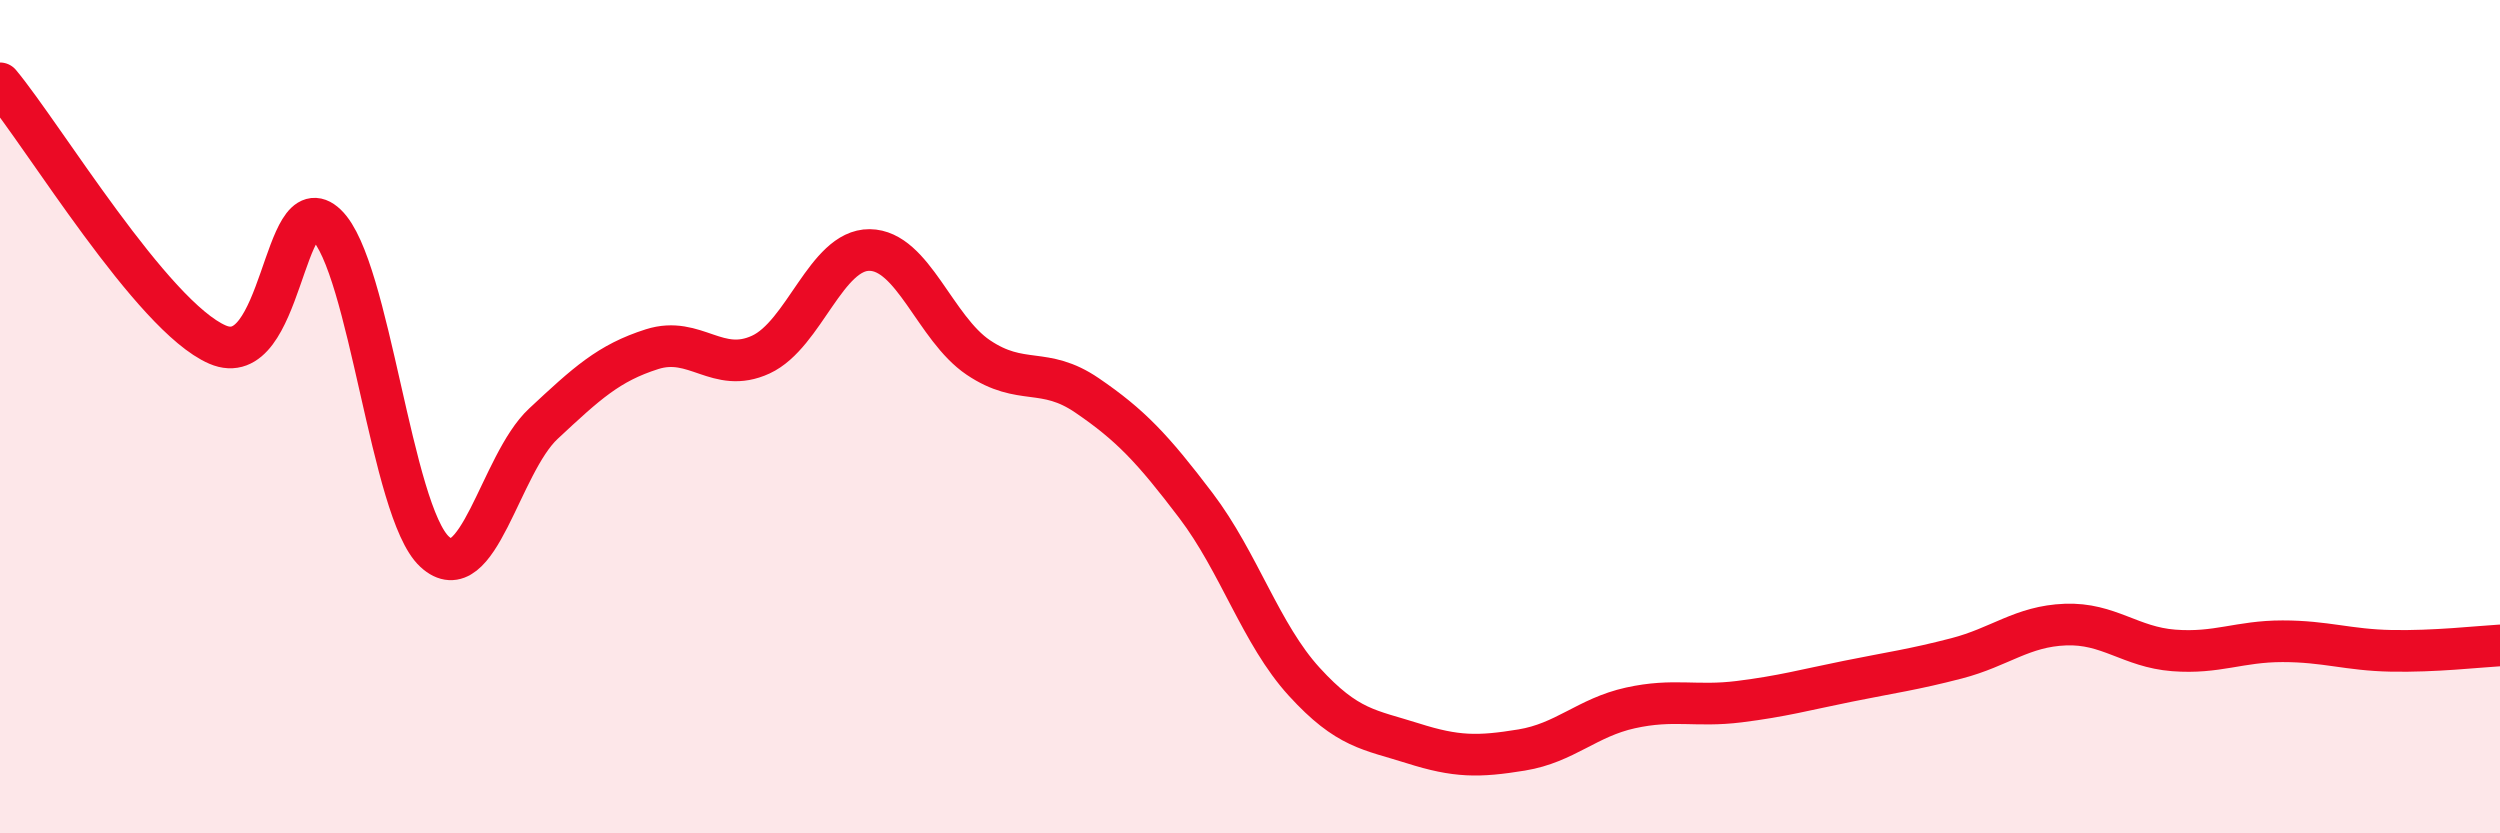
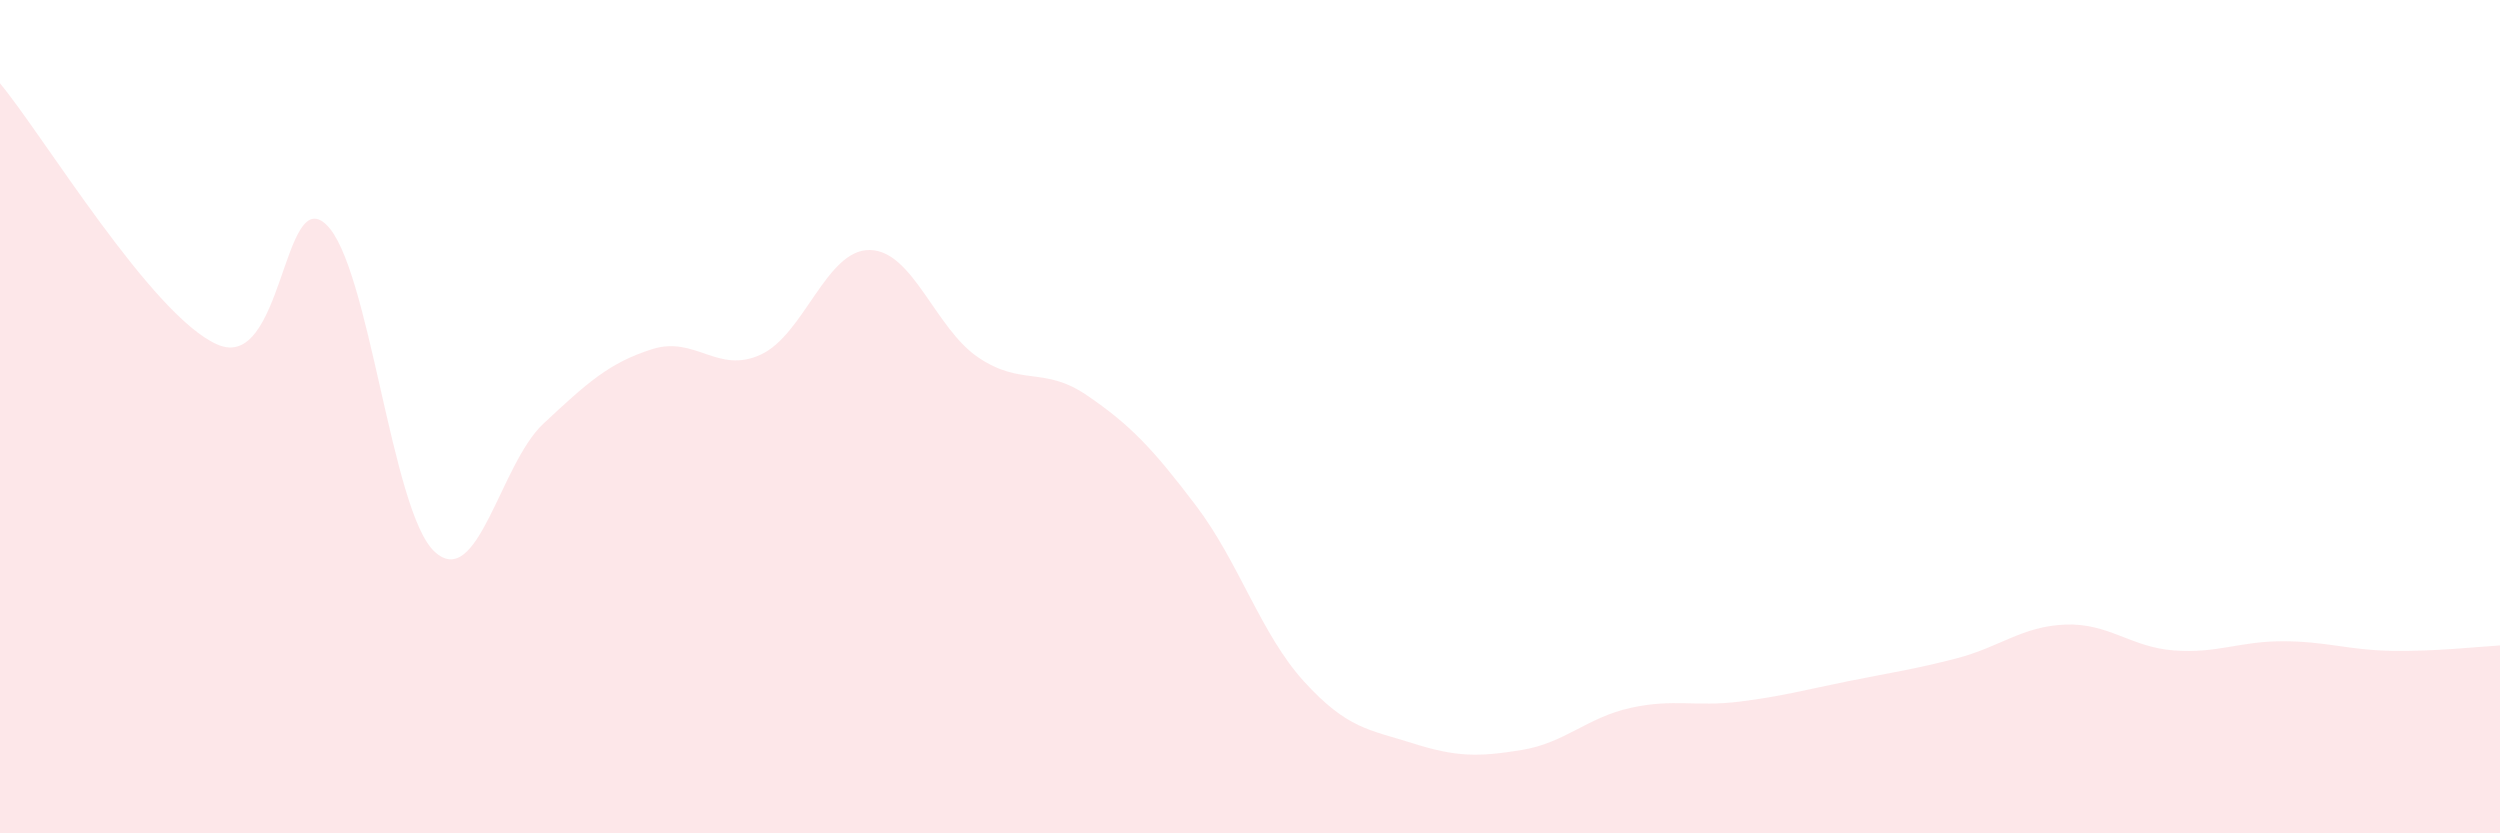
<svg xmlns="http://www.w3.org/2000/svg" width="60" height="20" viewBox="0 0 60 20">
  <path d="M 0,2 C 1.04,3.25 3.65,7.59 5.22,8.27 C 6.79,8.95 6.79,4.4 7.83,5.39 C 8.87,6.38 9.39,12.28 10.43,13.24 C 11.47,14.2 12,11.14 13.04,10.17 C 14.08,9.2 14.61,8.71 15.65,8.38 C 16.69,8.05 17.22,8.99 18.26,8.51 C 19.3,8.03 19.83,5.99 20.87,6 C 21.91,6.01 22.44,7.88 23.48,8.58 C 24.52,9.28 25.05,8.78 26.09,9.49 C 27.13,10.2 27.66,10.76 28.7,12.13 C 29.74,13.5 30.26,15.22 31.3,16.36 C 32.34,17.5 32.87,17.51 33.91,17.84 C 34.95,18.17 35.48,18.17 36.52,18 C 37.56,17.83 38.09,17.22 39.13,16.99 C 40.17,16.76 40.7,16.97 41.74,16.84 C 42.78,16.71 43.31,16.56 44.35,16.35 C 45.39,16.14 45.92,16.07 46.96,15.8 C 48,15.53 48.53,15.03 49.57,14.99 C 50.61,14.95 51.13,15.53 52.17,15.61 C 53.21,15.69 53.74,15.39 54.78,15.39 C 55.82,15.39 56.35,15.6 57.39,15.62 C 58.43,15.64 59.48,15.52 60,15.49L60 20L0 20Z" fill="#EB0A25" opacity="0.1" stroke-linecap="round" stroke-linejoin="round" />
-   <path d="M 0,2 C 1.04,3.25 3.65,7.59 5.22,8.27 C 6.79,8.95 6.79,4.4 7.83,5.39 C 8.87,6.38 9.39,12.28 10.43,13.24 C 11.47,14.2 12,11.14 13.04,10.17 C 14.08,9.2 14.61,8.71 15.65,8.38 C 16.69,8.05 17.22,8.99 18.26,8.51 C 19.3,8.03 19.83,5.99 20.87,6 C 21.91,6.01 22.44,7.88 23.48,8.58 C 24.52,9.28 25.05,8.78 26.09,9.49 C 27.13,10.2 27.66,10.76 28.7,12.13 C 29.74,13.5 30.26,15.22 31.3,16.36 C 32.34,17.5 32.87,17.51 33.91,17.84 C 34.95,18.17 35.48,18.17 36.52,18 C 37.56,17.83 38.09,17.22 39.13,16.99 C 40.17,16.76 40.7,16.97 41.74,16.84 C 42.78,16.71 43.31,16.56 44.35,16.35 C 45.39,16.14 45.92,16.07 46.96,15.8 C 48,15.53 48.53,15.03 49.57,14.99 C 50.61,14.95 51.13,15.53 52.17,15.61 C 53.21,15.69 53.74,15.39 54.78,15.39 C 55.82,15.39 56.35,15.6 57.39,15.62 C 58.43,15.64 59.48,15.52 60,15.49" stroke="#EB0A25" stroke-width="1" fill="none" stroke-linecap="round" stroke-linejoin="round" />
</svg>